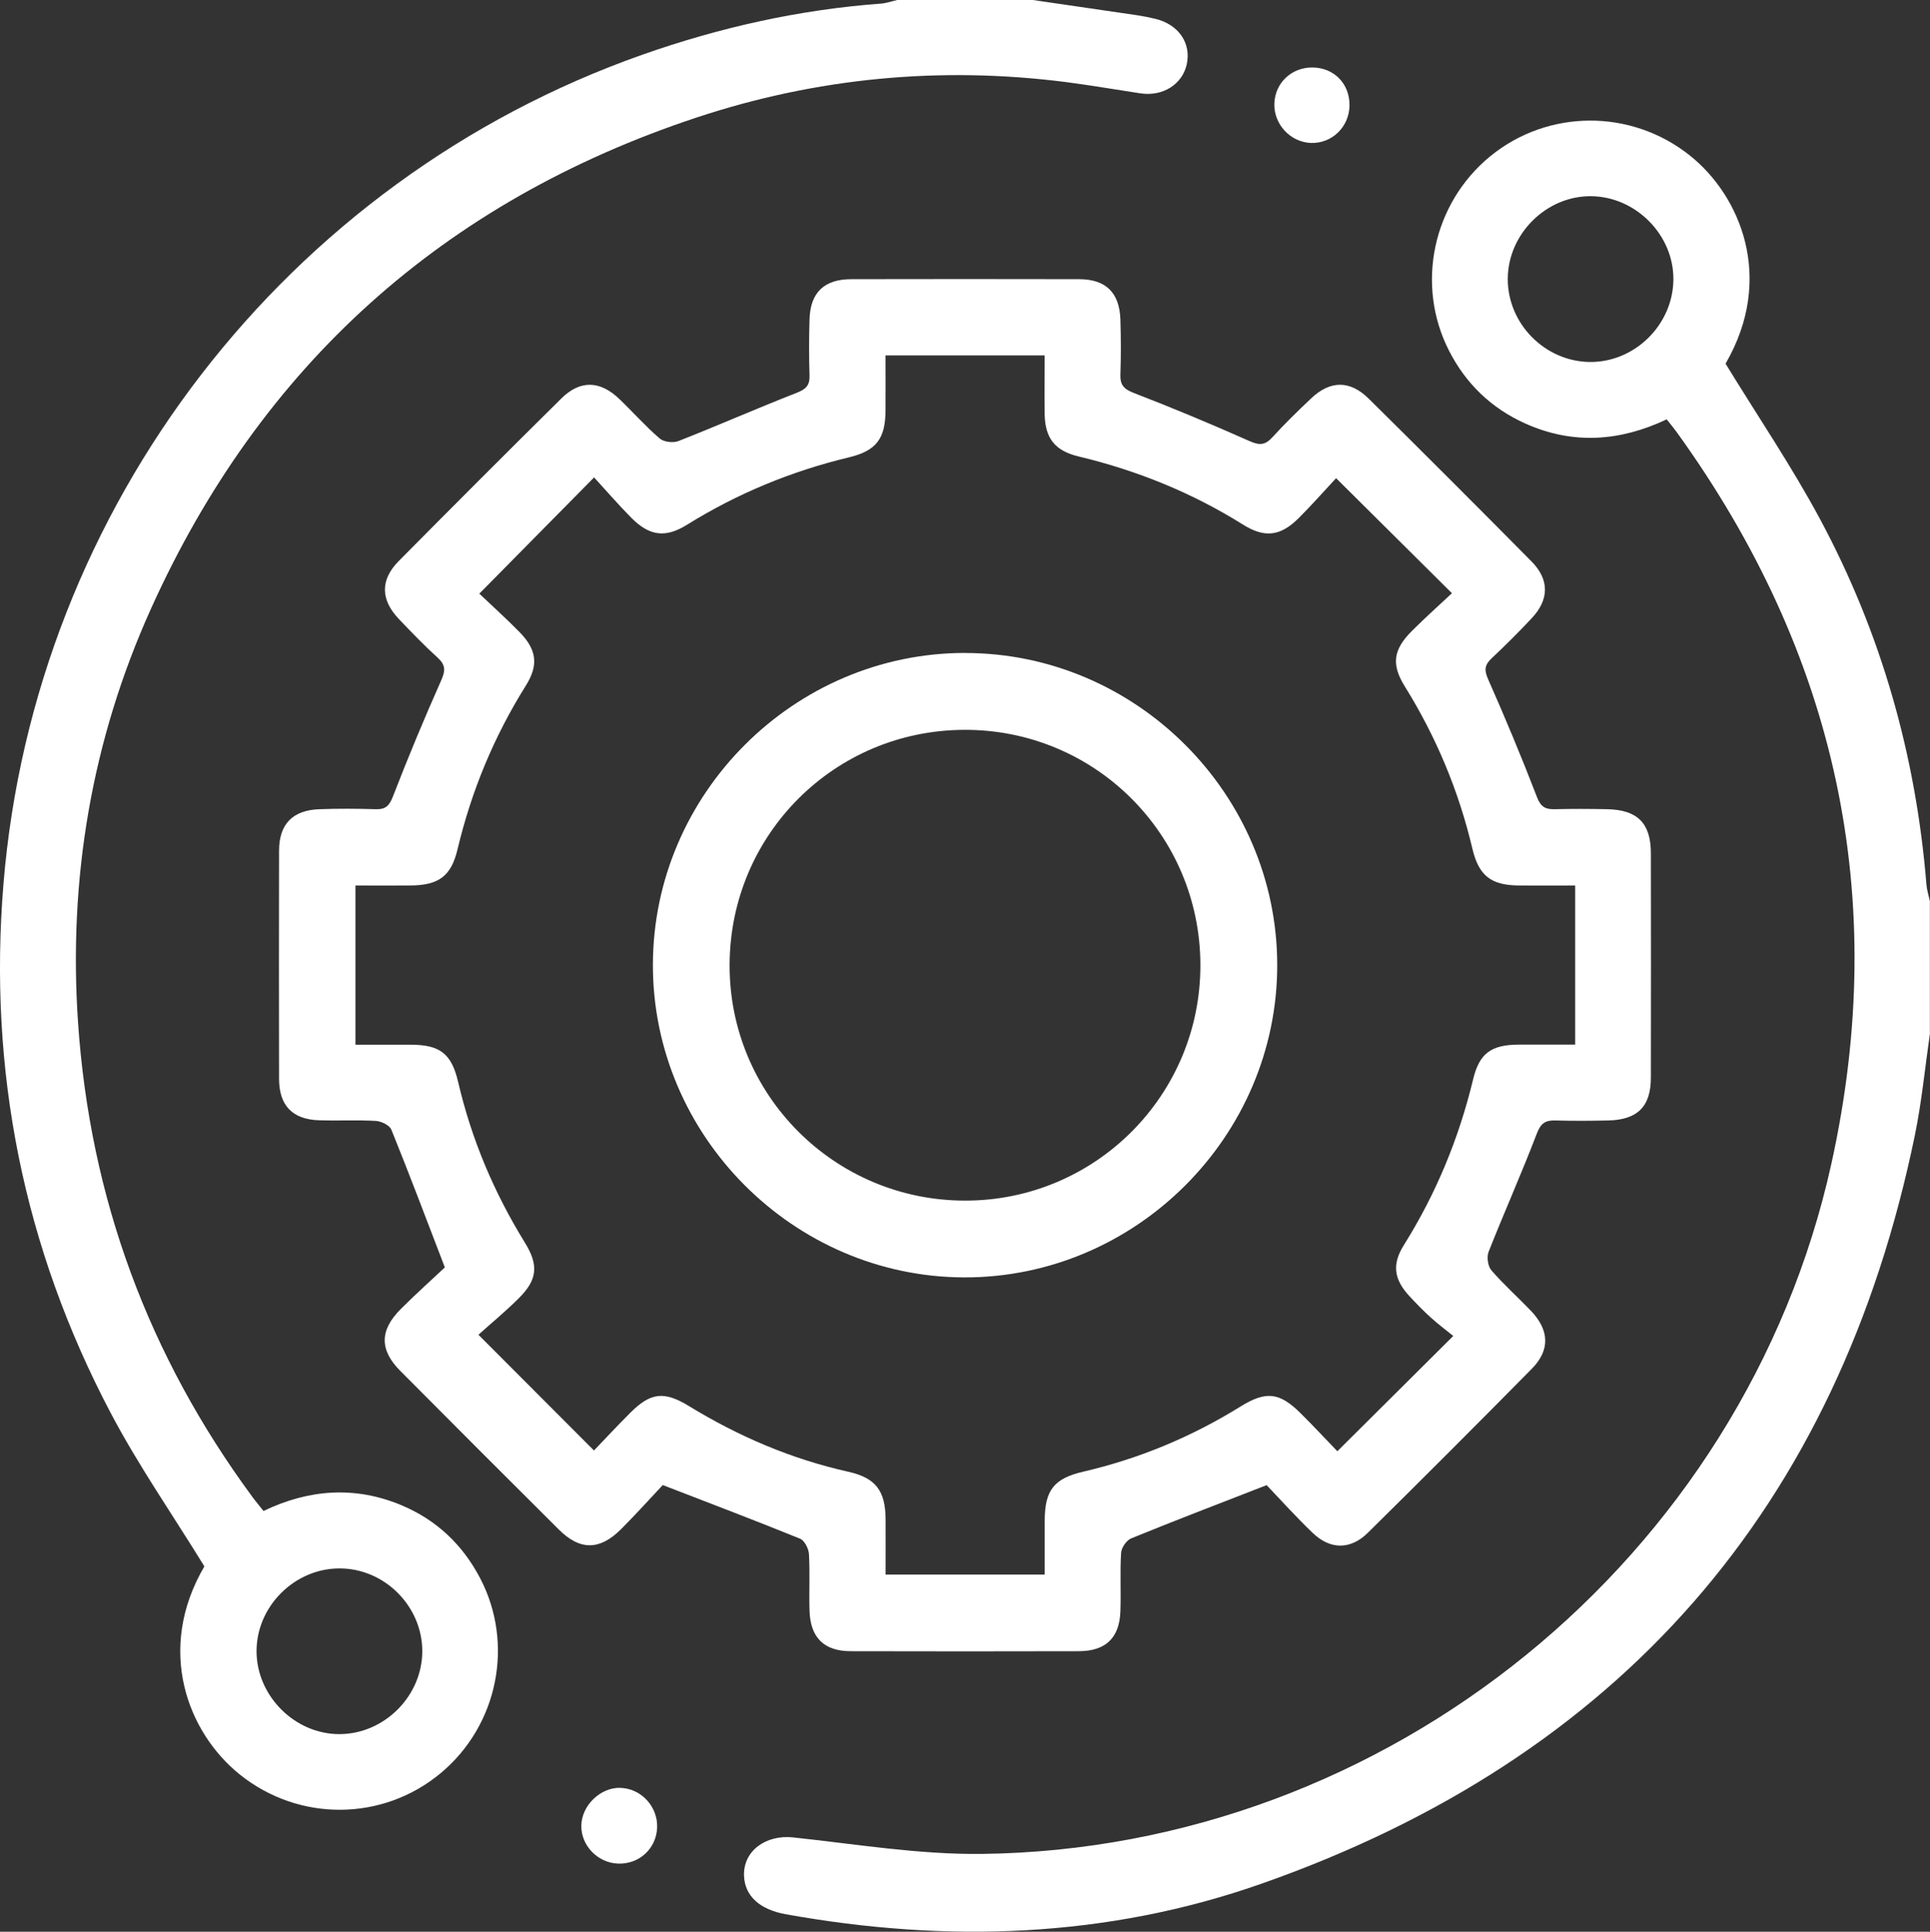
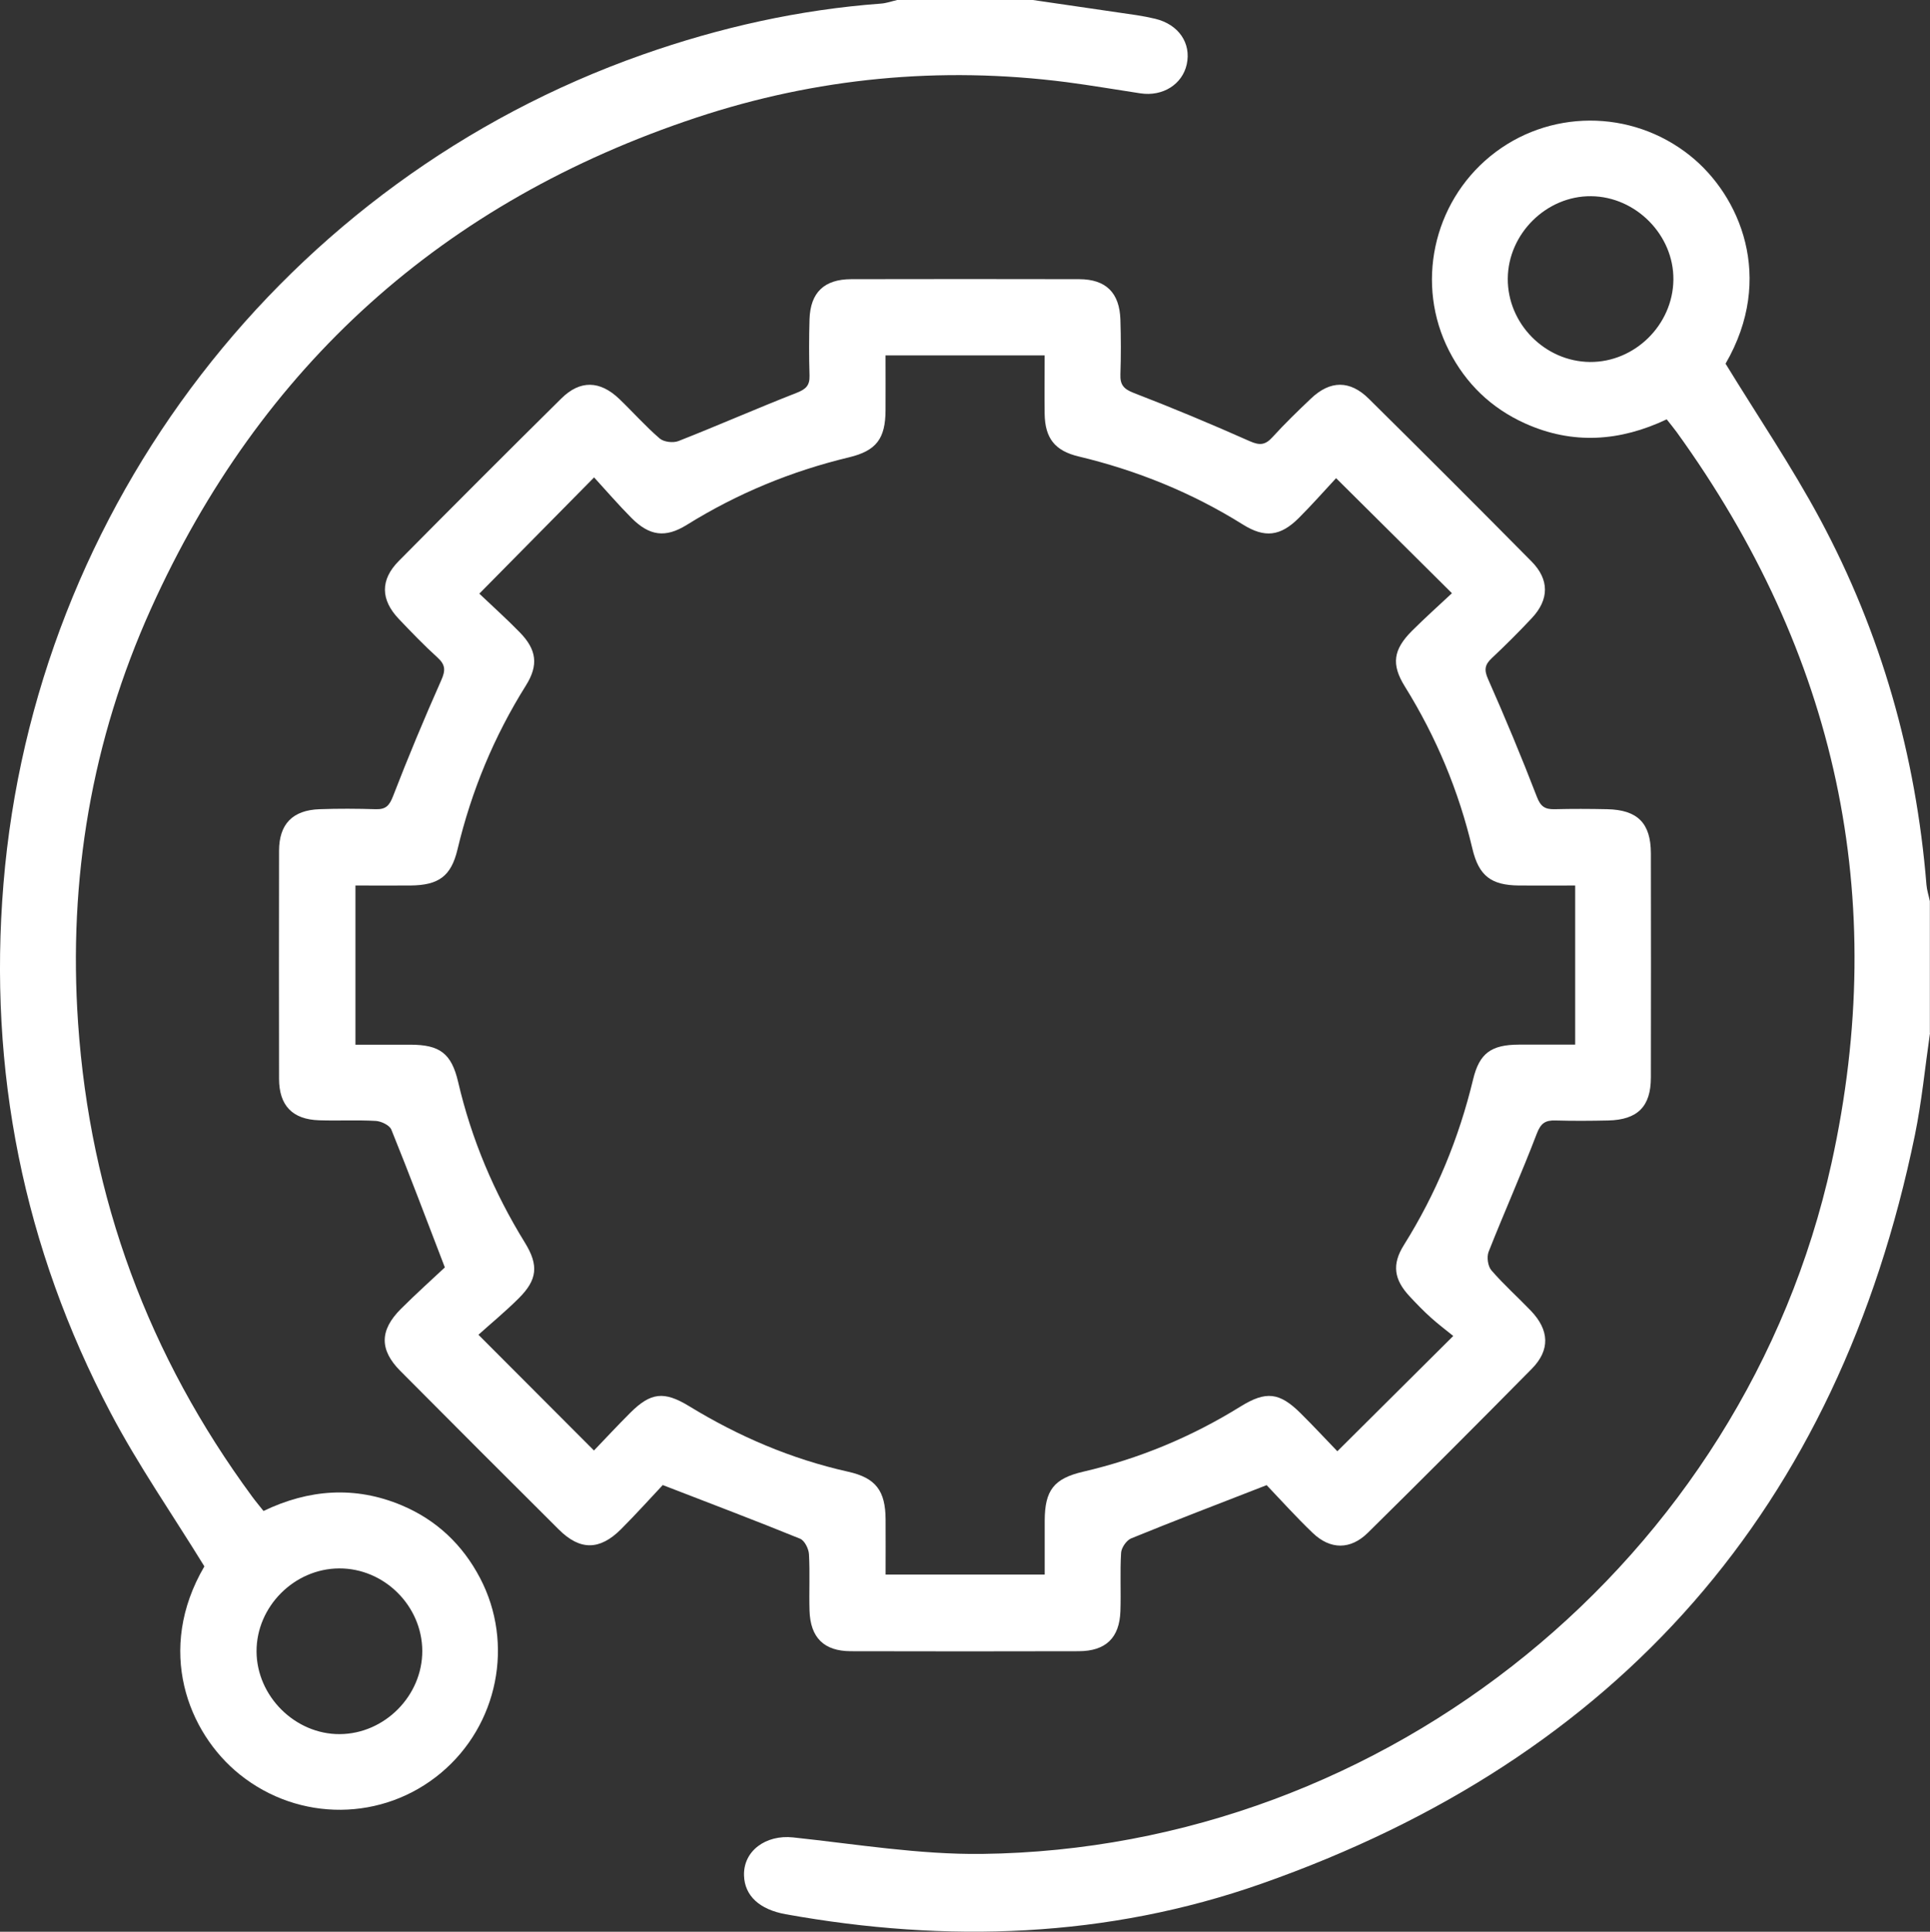
<svg xmlns="http://www.w3.org/2000/svg" id="Layer_2" data-name="Layer 2" viewBox="0 0 305.21 305.41">
  <rect x="0" y="0" width="305.21" height="305.41" fill="#333333" stroke="none" />
  <g id="Layer_1-2" data-name="Layer 1">
    <g fill="#ffffff" stroke="none">
      <path d="M163.34,0c5.48.8,10.96,1.59,16.43,2.4.98.15,1.95.34,2.92.57,3.69.89,5.72,3.85,4.98,7.21-.7,3.16-3.79,5.11-7.31,4.58-3.92-.59-7.83-1.27-11.76-1.78-19.91-2.55-39.5-.68-58.47,5.61C70.12,31.86,41.21,57.8,23.87,96.25c-9.38,20.8-13.09,42.72-11.52,65.54,1.91,27.66,11.13,52.57,27.55,74.86.52.71,1.1,1.39,1.77,2.24,7.16-3.44,14.48-3.99,21.84-.9,5.5,2.31,9.64,6.22,12.41,11.51,5.43,10.37,2.84,23.24-6.17,30.79-9.16,7.68-22.44,7.81-31.85.25-8.21-6.6-13.3-19.72-5.58-32.89-5.05-8.21-10.45-15.97-14.82-24.26C3.71,197.21-1.88,169.26.55,139.72,5.46,80.13,45.23,28.49,101.61,8.64c12.21-4.3,24.75-7.11,37.69-8.07.87-.06,1.72-.37,2.58-.57h21.46ZM66.78,261.01c-.03-7.12-6.02-13.07-13.14-13.04-7.11.03-13.1,6.05-13.07,13.13.03,7.08,6.1,13.11,13.16,13.07,7.1-.04,13.07-6.07,13.05-13.16Z" />
      <path d="M305.21,163.33c-.78,5.38-1.3,10.82-2.39,16.14-12.13,58.91-46.73,98.46-103.33,118.35-24.43,8.59-49.75,9.41-75.22,4.83-4.19-.75-6.5-2.94-6.61-6.09-.14-3.95,3.48-6.52,7.76-6.06,9.95,1.06,19.93,2.73,29.88,2.61,64.08-.79,120.54-46.66,134.33-109.19,9.28-42.09.75-80.67-24.47-115.59-.46-.64-.97-1.24-1.59-2.03-7.37,3.49-14.85,4.04-22.38.65-5.36-2.41-9.38-6.29-12.04-11.5-5.33-10.43-2.57-23.29,6.5-30.73,9.14-7.49,22.32-7.55,31.63-.1,7.87,6.29,13.48,19.29,5.6,32.88,5.09,8.31,10.44,16.2,14.93,24.55,9.69,18.04,15.18,37.4,16.84,57.83.07.87.36,1.73.54,2.6v20.86ZM251.43,57.23c7.09.06,13.12-5.87,13.2-13,.08-7.05-5.91-13.14-13.01-13.21-7.06-.07-13.13,5.93-13.18,13.02-.05,7.12,5.86,13.12,12.99,13.19Z" />
      <path d="M200.32,234.8c-7.65,2.98-14.57,5.62-21.43,8.42-.74.3-1.55,1.47-1.6,2.28-.19,3.07,0,6.16-.11,9.23-.14,4.23-2.33,6.32-6.59,6.33-12.02.03-24.04.03-36.06,0-4.22-.01-6.38-2.14-6.51-6.41-.09-2.98.08-5.97-.09-8.94-.05-.86-.7-2.16-1.41-2.44-6.95-2.83-13.96-5.48-21.71-8.48-1.85,1.96-4.16,4.54-6.61,6.99-3.37,3.36-6.48,3.37-9.82.05-8.38-8.34-16.74-16.7-25.07-25.08-3.32-3.34-3.29-6.44.09-9.81,2.45-2.44,5.03-4.76,6.95-6.56-3-7.8-5.64-14.83-8.46-21.78-.28-.7-1.6-1.33-2.47-1.38-2.97-.17-5.96,0-8.94-.1-4.23-.13-6.34-2.32-6.35-6.56-.02-12.02-.02-24.04,0-36.06.01-4.21,2.14-6.41,6.39-6.56,2.98-.11,5.96-.09,8.94,0,1.55.04,2.12-.57,2.69-2.04,2.39-6.18,4.94-12.3,7.63-18.35.68-1.53.69-2.42-.57-3.57-2.13-1.93-4.13-4.01-6.12-6.1-2.92-3.06-2.98-6.2-.03-9.18,8.53-8.61,17.09-17.18,25.71-25.7,2.97-2.94,6.11-2.85,9.17.08,2.15,2.06,4.13,4.31,6.39,6.25.65.56,2.13.73,2.97.4,6.26-2.46,12.41-5.17,18.68-7.62,1.45-.57,2.08-1.14,2.04-2.71-.09-2.98-.09-5.96,0-8.94.14-4.23,2.33-6.31,6.59-6.32,12.02-.02,24.04-.03,36.06,0,4.22.01,6.38,2.14,6.51,6.41.09,2.88.1,5.76,0,8.64-.06,1.64.51,2.32,2.12,2.94,6.18,2.38,12.3,4.94,18.35,7.63,1.56.69,2.44.61,3.56-.62,1.94-2.13,4.01-4.14,6.1-6.12,3.04-2.9,6.17-2.94,9.17.04,8.62,8.52,17.19,17.09,25.71,25.7,2.85,2.88,2.81,6.03.05,8.97-2.03,2.17-4.15,4.28-6.32,6.32-1.1,1.03-1.26,1.83-.6,3.31,2.72,6.15,5.31,12.36,7.73,18.64.59,1.54,1.3,1.97,2.78,1.94,2.78-.07,5.56-.06,8.34,0,4.8.1,6.89,2.21,6.9,6.96.02,11.82.02,23.64,0,35.46,0,4.59-2.1,6.68-6.74,6.79-2.78.06-5.56.08-8.34,0-1.61-.05-2.33.43-2.96,2.08-2.4,6.28-5.15,12.43-7.62,18.68-.32.82-.12,2.29.44,2.93,1.94,2.25,4.18,4.24,6.24,6.39,2.94,3.07,3.07,6.22.15,9.18-8.58,8.69-17.22,17.34-25.92,25.92-2.76,2.72-5.95,2.7-8.74.02-2.65-2.54-5.1-5.27-7.26-7.53ZM249.08,140c-3.14,0-6.01.02-8.87,0-4.38-.04-6.34-1.5-7.36-5.8-2.16-9.15-5.73-17.69-10.69-25.67-2.17-3.49-1.84-5.81,1.12-8.78,2.1-2.1,4.33-4.08,6.33-5.96-6.21-6.16-12.09-12-18.32-18.19-1.87,2-3.83,4.24-5.93,6.33-2.88,2.86-5.36,3.16-8.81,1-8.06-5.04-16.74-8.55-25.97-10.76-3.77-.9-5.32-2.89-5.38-6.74-.04-3.05,0-6.1,0-9.24h-25.16c0,3.02.02,5.87,0,8.73-.03,4.41-1.44,6.34-5.75,7.38-9.14,2.19-17.69,5.72-25.67,10.68-3.4,2.11-5.92,1.77-8.79-1.12-2.09-2.11-4.03-4.36-5.88-6.38-6.25,6.33-12.08,12.23-18.15,18.38,2,1.91,4.3,3.96,6.44,6.16,2.63,2.71,2.94,5.14.94,8.34-5.05,8.06-8.63,16.69-10.83,25.94-1.01,4.24-2.98,5.66-7.43,5.7-2.85.02-5.71,0-8.71,0v25.17c2.98,0,5.83,0,8.69,0,4.64.01,6.49,1.36,7.55,5.89,2.11,9.07,5.68,17.5,10.56,25.41,2.21,3.58,1.97,5.87-.97,8.79-2.16,2.15-4.53,4.1-6.38,5.77,6.39,6.4,12.24,12.26,18.27,18.3,1.78-1.85,3.73-3.96,5.77-5.99,3.22-3.2,5.32-3.43,9.26-1.03,7.84,4.79,16.16,8.36,25.15,10.37,4.41.98,5.92,3.03,5.94,7.57.02,2.93,0,5.86,0,8.7h25.16c0-3,0-5.77,0-8.55.02-4.76,1.43-6.64,6.09-7.72,8.87-2.06,17.14-5.51,24.87-10.3,4.04-2.5,6.16-2.26,9.51,1.06,2.08,2.06,4.07,4.21,5.81,6.01,6.21-6.17,12.03-11.96,18.33-18.23-1.09-.88-2.36-1.84-3.54-2.9-1.18-1.06-2.29-2.21-3.37-3.37-2.46-2.64-2.83-5.03-.9-8.1,5.1-8.14,8.7-16.87,10.95-26.2,1-4.15,2.87-5.47,7.23-5.49,2.94-.01,5.88,0,8.91,0v-25.17Z" />
-       <path d="M213.41,16.71c-.06,3.37-2.79,6.01-6.11,5.89-3.26-.12-5.91-3-5.77-6.28.13-3.24,2.72-5.67,6.01-5.65,3.44.02,5.93,2.59,5.87,6.04Z" />
-       <path d="M98.09,282.67c3.27.08,5.93,2.92,5.83,6.23-.1,3.36-2.85,5.89-6.23,5.74-3.19-.14-5.8-2.86-5.76-5.99.04-3.18,3-6.06,6.16-5.99Z" />
-       <path d="M152.62,103.24c27.03,0,49.32,22.26,49.36,49.29.04,27.13-22.39,49.51-49.52,49.43-27.01-.08-49.26-22.44-49.21-49.45.05-27.03,22.34-49.28,49.38-49.28ZM189.83,152.57c-.03-20.64-16.7-37.25-37.33-37.18-20.54.07-37.03,16.55-37.12,37.09-.1,20.59,16.55,37.3,37.18,37.34,20.62.04,37.3-16.64,37.27-37.25Z" />
    </g>
  </g>
</svg>